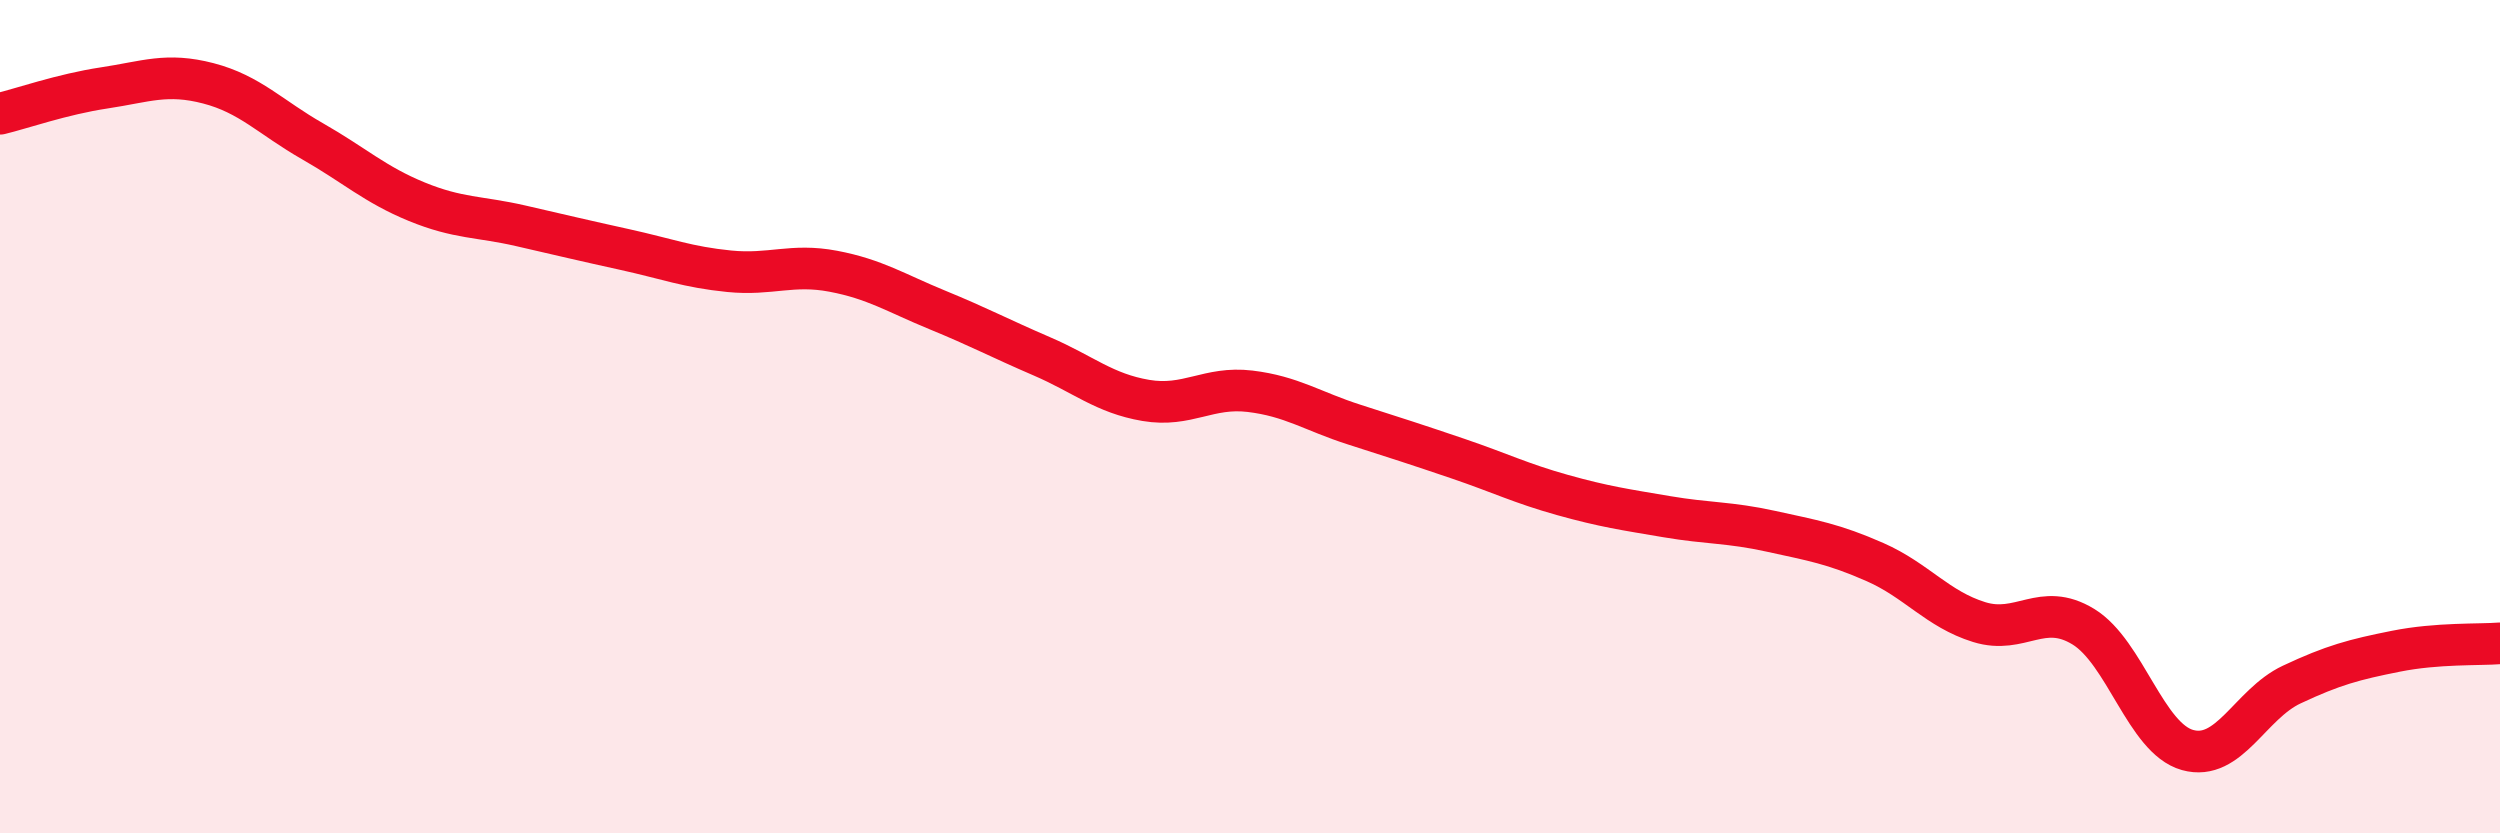
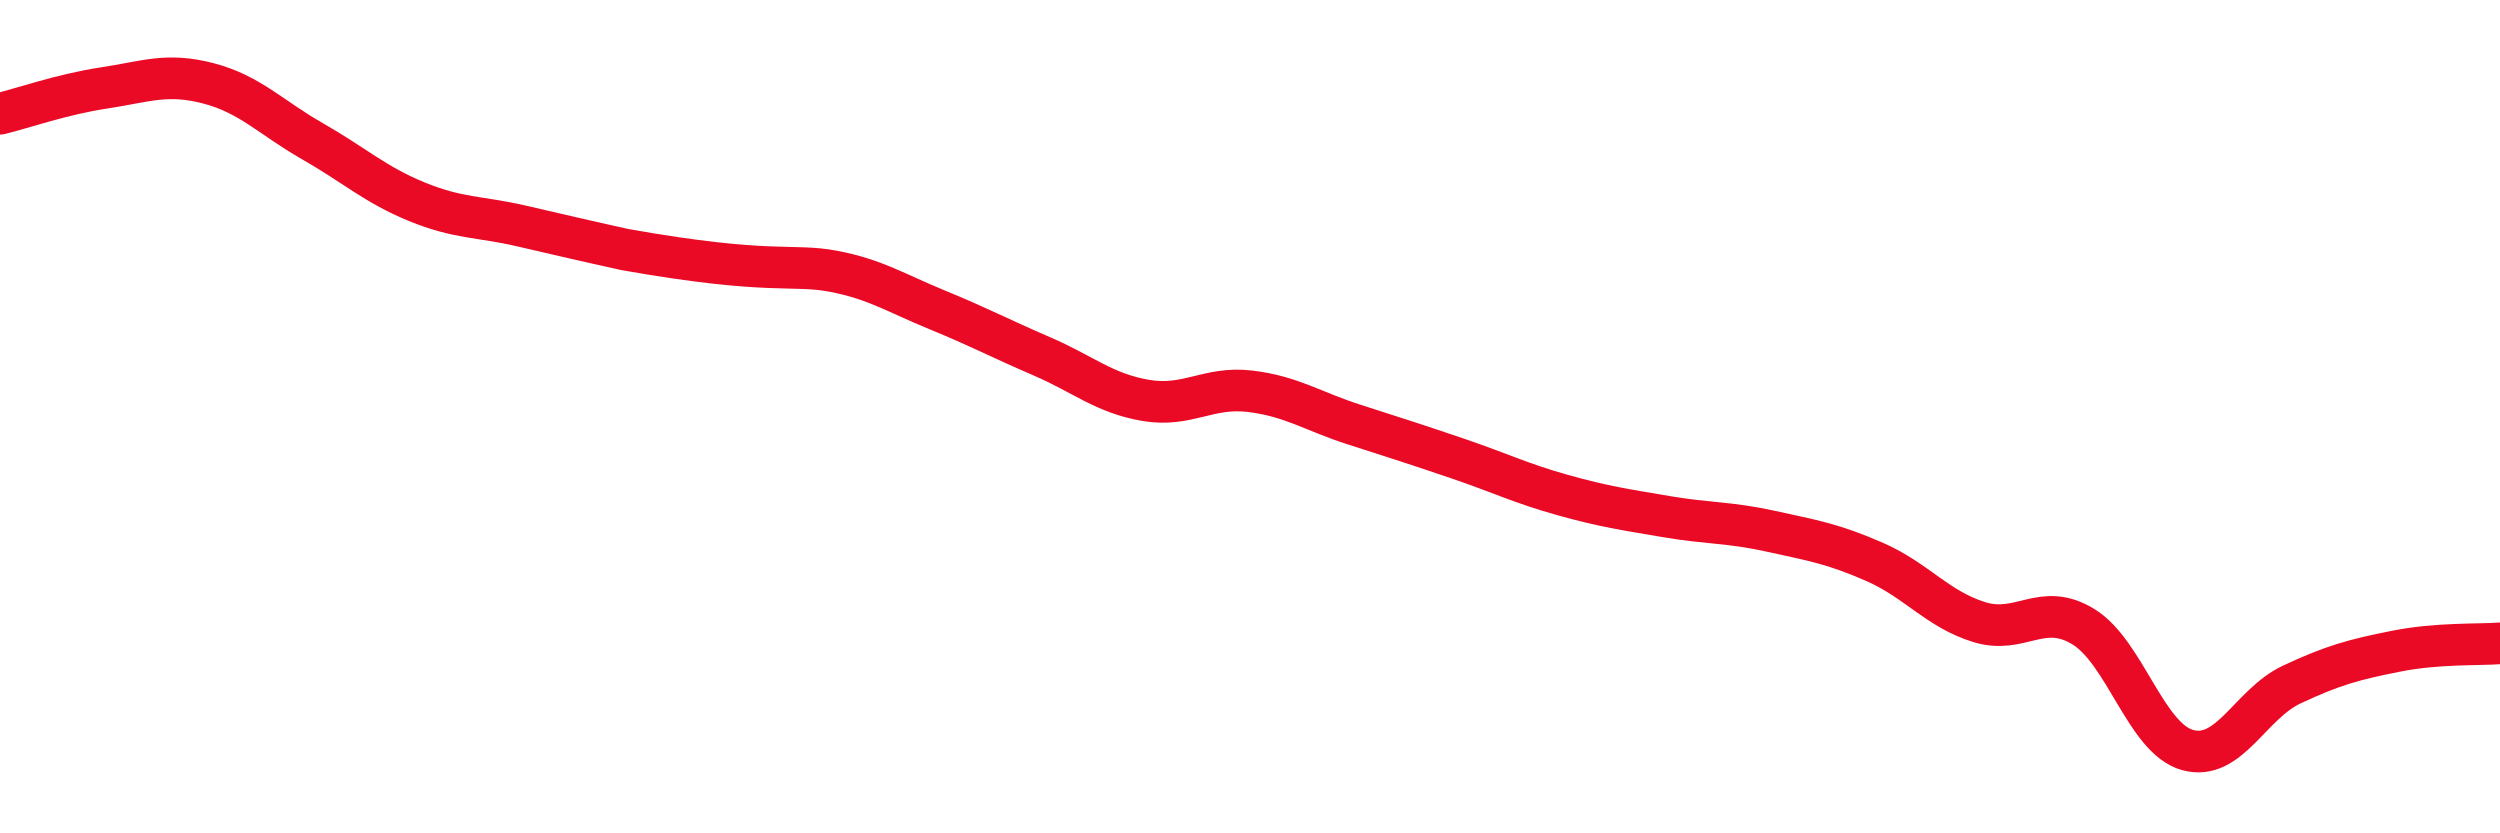
<svg xmlns="http://www.w3.org/2000/svg" width="60" height="20" viewBox="0 0 60 20">
-   <path d="M 0,2.73 C 0.5,2.61 1.5,2.26 2.5,2.11 C 3.5,1.96 4,1.74 5,2 C 6,2.26 6.5,2.82 7.5,3.39 C 8.5,3.96 9,4.43 10,4.84 C 11,5.25 11.5,5.19 12.5,5.42 C 13.5,5.65 14,5.77 15,5.99 C 16,6.21 16.5,6.41 17.5,6.51 C 18.5,6.61 19,6.32 20,6.51 C 21,6.7 21.5,7.03 22.5,7.44 C 23.5,7.85 24,8.12 25,8.55 C 26,8.98 26.5,9.44 27.5,9.61 C 28.5,9.78 29,9.27 30,9.39 C 31,9.51 31.5,9.87 32.5,10.19 C 33.5,10.51 34,10.67 35,11.01 C 36,11.35 36.5,11.6 37.5,11.88 C 38.5,12.16 39,12.23 40,12.4 C 41,12.57 41.5,12.53 42.5,12.75 C 43.5,12.97 44,13.05 45,13.49 C 46,13.93 46.5,14.62 47.5,14.93 C 48.5,15.24 49,14.43 50,15.04 C 51,15.65 51.5,17.72 52.5,18 C 53.5,18.28 54,16.9 55,16.43 C 56,15.96 56.5,15.83 57.5,15.63 C 58.5,15.43 59.5,15.48 60,15.44L60 20L0 20Z" fill="#EB0A25" opacity="0.1" stroke-linecap="round" stroke-linejoin="round" />
-   <path d="M 0,2.73 C 0.5,2.61 1.5,2.26 2.5,2.11 C 3.5,1.96 4,1.74 5,2 C 6,2.26 6.5,2.82 7.5,3.39 C 8.5,3.96 9,4.43 10,4.84 C 11,5.25 11.5,5.19 12.5,5.42 C 13.5,5.65 14,5.77 15,5.99 C 16,6.21 16.5,6.41 17.5,6.51 C 18.5,6.61 19,6.32 20,6.51 C 21,6.7 21.5,7.03 22.5,7.44 C 23.5,7.85 24,8.12 25,8.55 C 26,8.98 26.5,9.44 27.5,9.61 C 28.5,9.78 29,9.27 30,9.39 C 31,9.51 31.5,9.87 32.5,10.19 C 33.5,10.51 34,10.67 35,11.01 C 36,11.35 36.5,11.6 37.5,11.88 C 38.5,12.16 39,12.23 40,12.4 C 41,12.57 41.5,12.53 42.5,12.75 C 43.5,12.97 44,13.05 45,13.49 C 46,13.93 46.5,14.62 47.5,14.93 C 48.5,15.24 49,14.43 50,15.04 C 51,15.65 51.5,17.72 52.5,18 C 53.5,18.28 54,16.9 55,16.43 C 56,15.96 56.5,15.83 57.5,15.63 C 58.5,15.43 59.5,15.48 60,15.44" stroke="#EB0A25" stroke-width="1" fill="none" stroke-linecap="round" stroke-linejoin="round" />
+   <path d="M 0,2.73 C 0.5,2.61 1.5,2.26 2.5,2.11 C 3.5,1.96 4,1.74 5,2 C 6,2.26 6.5,2.82 7.5,3.39 C 8.5,3.96 9,4.43 10,4.84 C 11,5.25 11.5,5.19 12.5,5.42 C 13.5,5.65 14,5.77 15,5.99 C 18.5,6.61 19,6.32 20,6.51 C 21,6.7 21.5,7.03 22.5,7.44 C 23.5,7.85 24,8.12 25,8.55 C 26,8.98 26.5,9.44 27.5,9.61 C 28.5,9.78 29,9.27 30,9.39 C 31,9.51 31.5,9.87 32.5,10.19 C 33.5,10.51 34,10.67 35,11.01 C 36,11.35 36.5,11.6 37.5,11.88 C 38.5,12.16 39,12.23 40,12.4 C 41,12.57 41.5,12.53 42.5,12.75 C 43.5,12.97 44,13.05 45,13.49 C 46,13.93 46.5,14.62 47.5,14.93 C 48.5,15.24 49,14.43 50,15.04 C 51,15.65 51.5,17.72 52.5,18 C 53.5,18.28 54,16.9 55,16.43 C 56,15.96 56.5,15.83 57.5,15.63 C 58.5,15.43 59.5,15.48 60,15.44" stroke="#EB0A25" stroke-width="1" fill="none" stroke-linecap="round" stroke-linejoin="round" />
</svg>